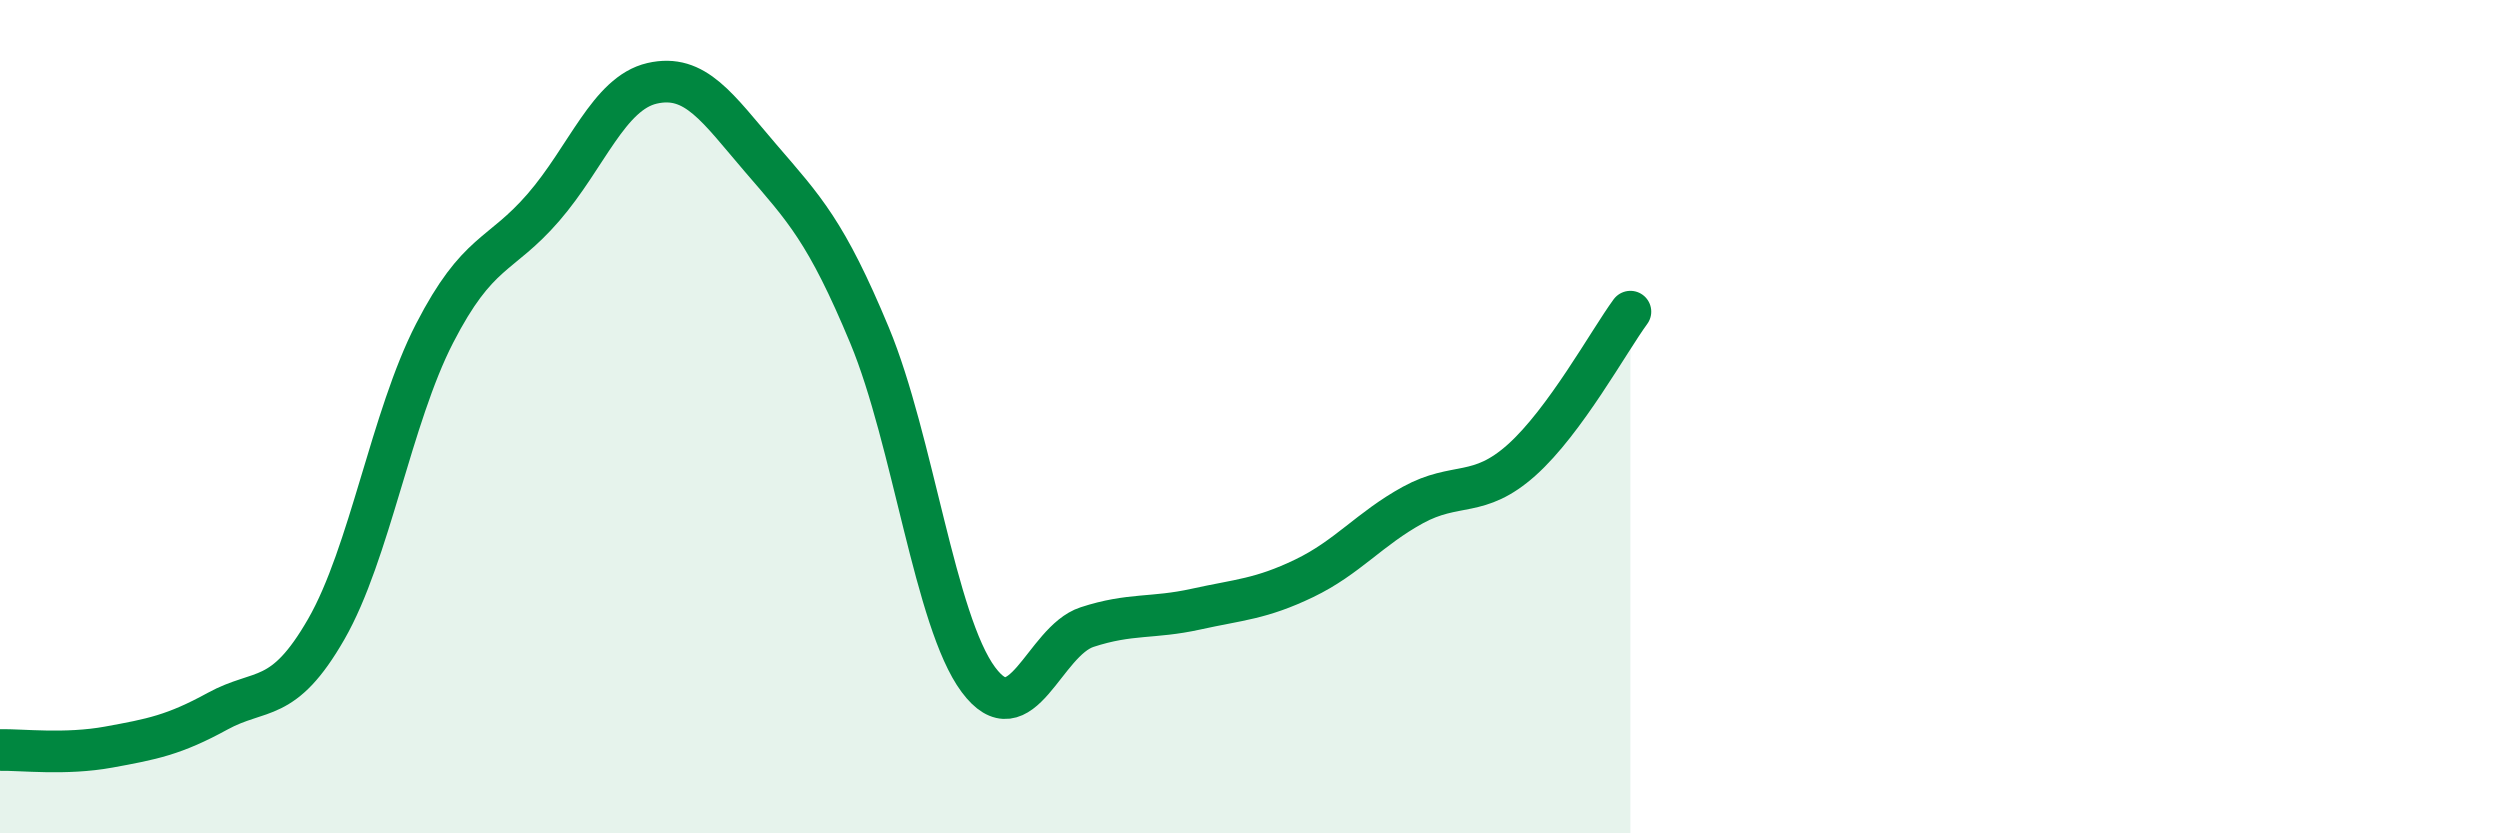
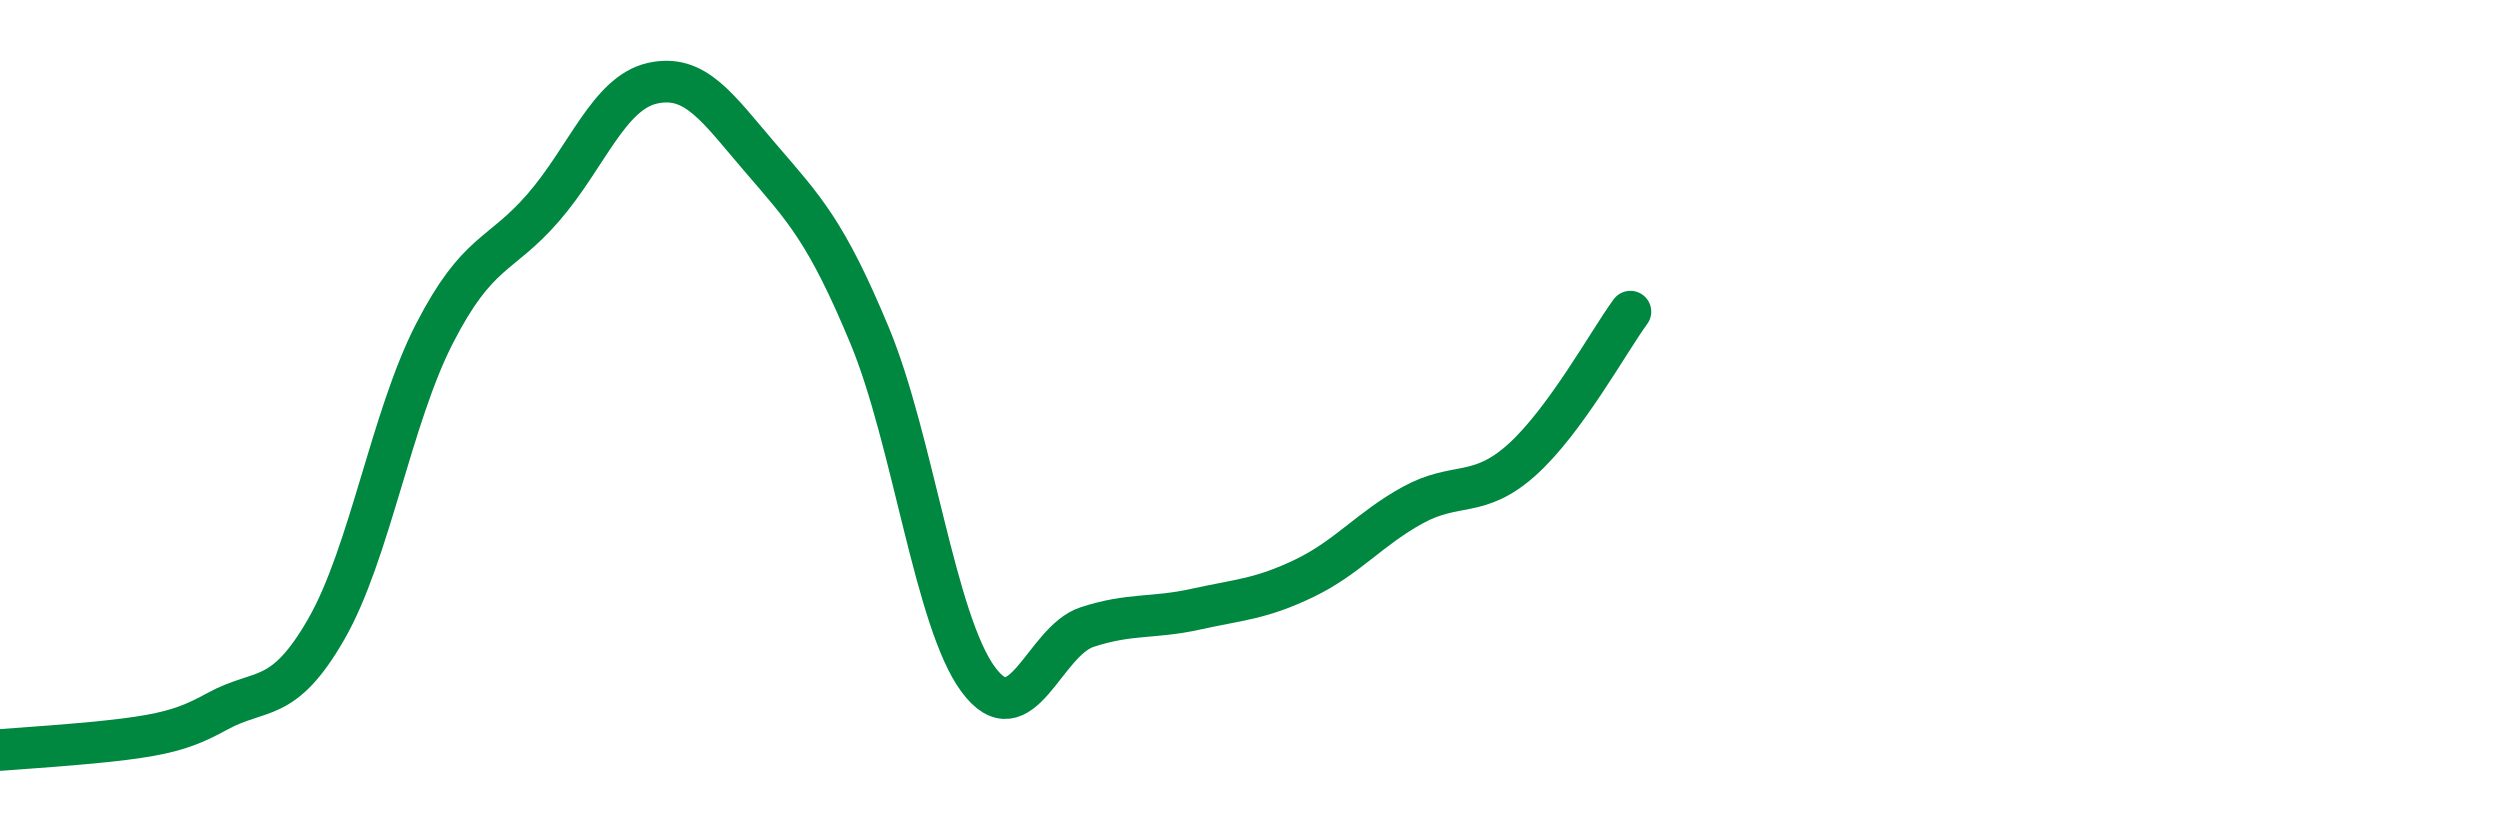
<svg xmlns="http://www.w3.org/2000/svg" width="60" height="20" viewBox="0 0 60 20">
-   <path d="M 0,18 C 0.52,17.99 1.57,18.12 2.61,17.93 C 3.65,17.74 4.18,17.64 5.22,17.07 C 6.26,16.5 6.79,16.91 7.83,15.1 C 8.87,13.29 9.39,10.02 10.43,8 C 11.47,5.98 12,6.18 13.04,4.98 C 14.08,3.78 14.61,2.24 15.65,2 C 16.69,1.76 17.22,2.59 18.26,3.8 C 19.3,5.01 19.83,5.55 20.87,8.05 C 21.91,10.55 22.44,14.91 23.48,16.31 C 24.52,17.71 25.05,15.39 26.09,15.05 C 27.13,14.71 27.66,14.85 28.7,14.62 C 29.74,14.39 30.26,14.38 31.3,13.88 C 32.34,13.38 32.87,12.69 33.91,12.12 C 34.95,11.55 35.48,11.97 36.52,11.04 C 37.56,10.11 38.61,8.19 39.13,7.48L39.13 20L0 20Z" fill="#008740" opacity="0.1" stroke-linecap="round" stroke-linejoin="round" />
-   <path d="M 0,18 C 0.52,17.99 1.57,18.12 2.61,17.93 C 3.65,17.74 4.18,17.64 5.22,17.07 C 6.26,16.5 6.79,16.91 7.83,15.1 C 8.87,13.29 9.39,10.02 10.43,8 C 11.47,5.98 12,6.18 13.04,4.98 C 14.08,3.78 14.61,2.24 15.65,2 C 16.69,1.76 17.22,2.59 18.26,3.8 C 19.3,5.01 19.83,5.55 20.87,8.05 C 21.91,10.55 22.44,14.91 23.48,16.31 C 24.52,17.71 25.05,15.39 26.09,15.05 C 27.13,14.71 27.66,14.85 28.7,14.62 C 29.74,14.39 30.26,14.38 31.3,13.88 C 32.34,13.38 32.87,12.69 33.91,12.12 C 34.95,11.55 35.48,11.97 36.52,11.04 C 37.56,10.11 38.61,8.19 39.13,7.48" stroke="#008740" stroke-width="1" fill="none" stroke-linecap="round" stroke-linejoin="round" />
+   <path d="M 0,18 C 3.65,17.74 4.18,17.64 5.22,17.07 C 6.26,16.5 6.79,16.91 7.83,15.1 C 8.87,13.29 9.39,10.02 10.43,8 C 11.47,5.98 12,6.18 13.04,4.98 C 14.08,3.78 14.61,2.24 15.65,2 C 16.69,1.76 17.22,2.59 18.26,3.8 C 19.3,5.01 19.83,5.55 20.87,8.05 C 21.91,10.55 22.44,14.91 23.48,16.31 C 24.52,17.71 25.05,15.39 26.09,15.05 C 27.13,14.71 27.66,14.85 28.7,14.62 C 29.74,14.39 30.26,14.38 31.3,13.88 C 32.34,13.38 32.87,12.69 33.91,12.12 C 34.95,11.55 35.48,11.97 36.52,11.04 C 37.56,10.11 38.61,8.19 39.13,7.48" stroke="#008740" stroke-width="1" fill="none" stroke-linecap="round" stroke-linejoin="round" />
</svg>